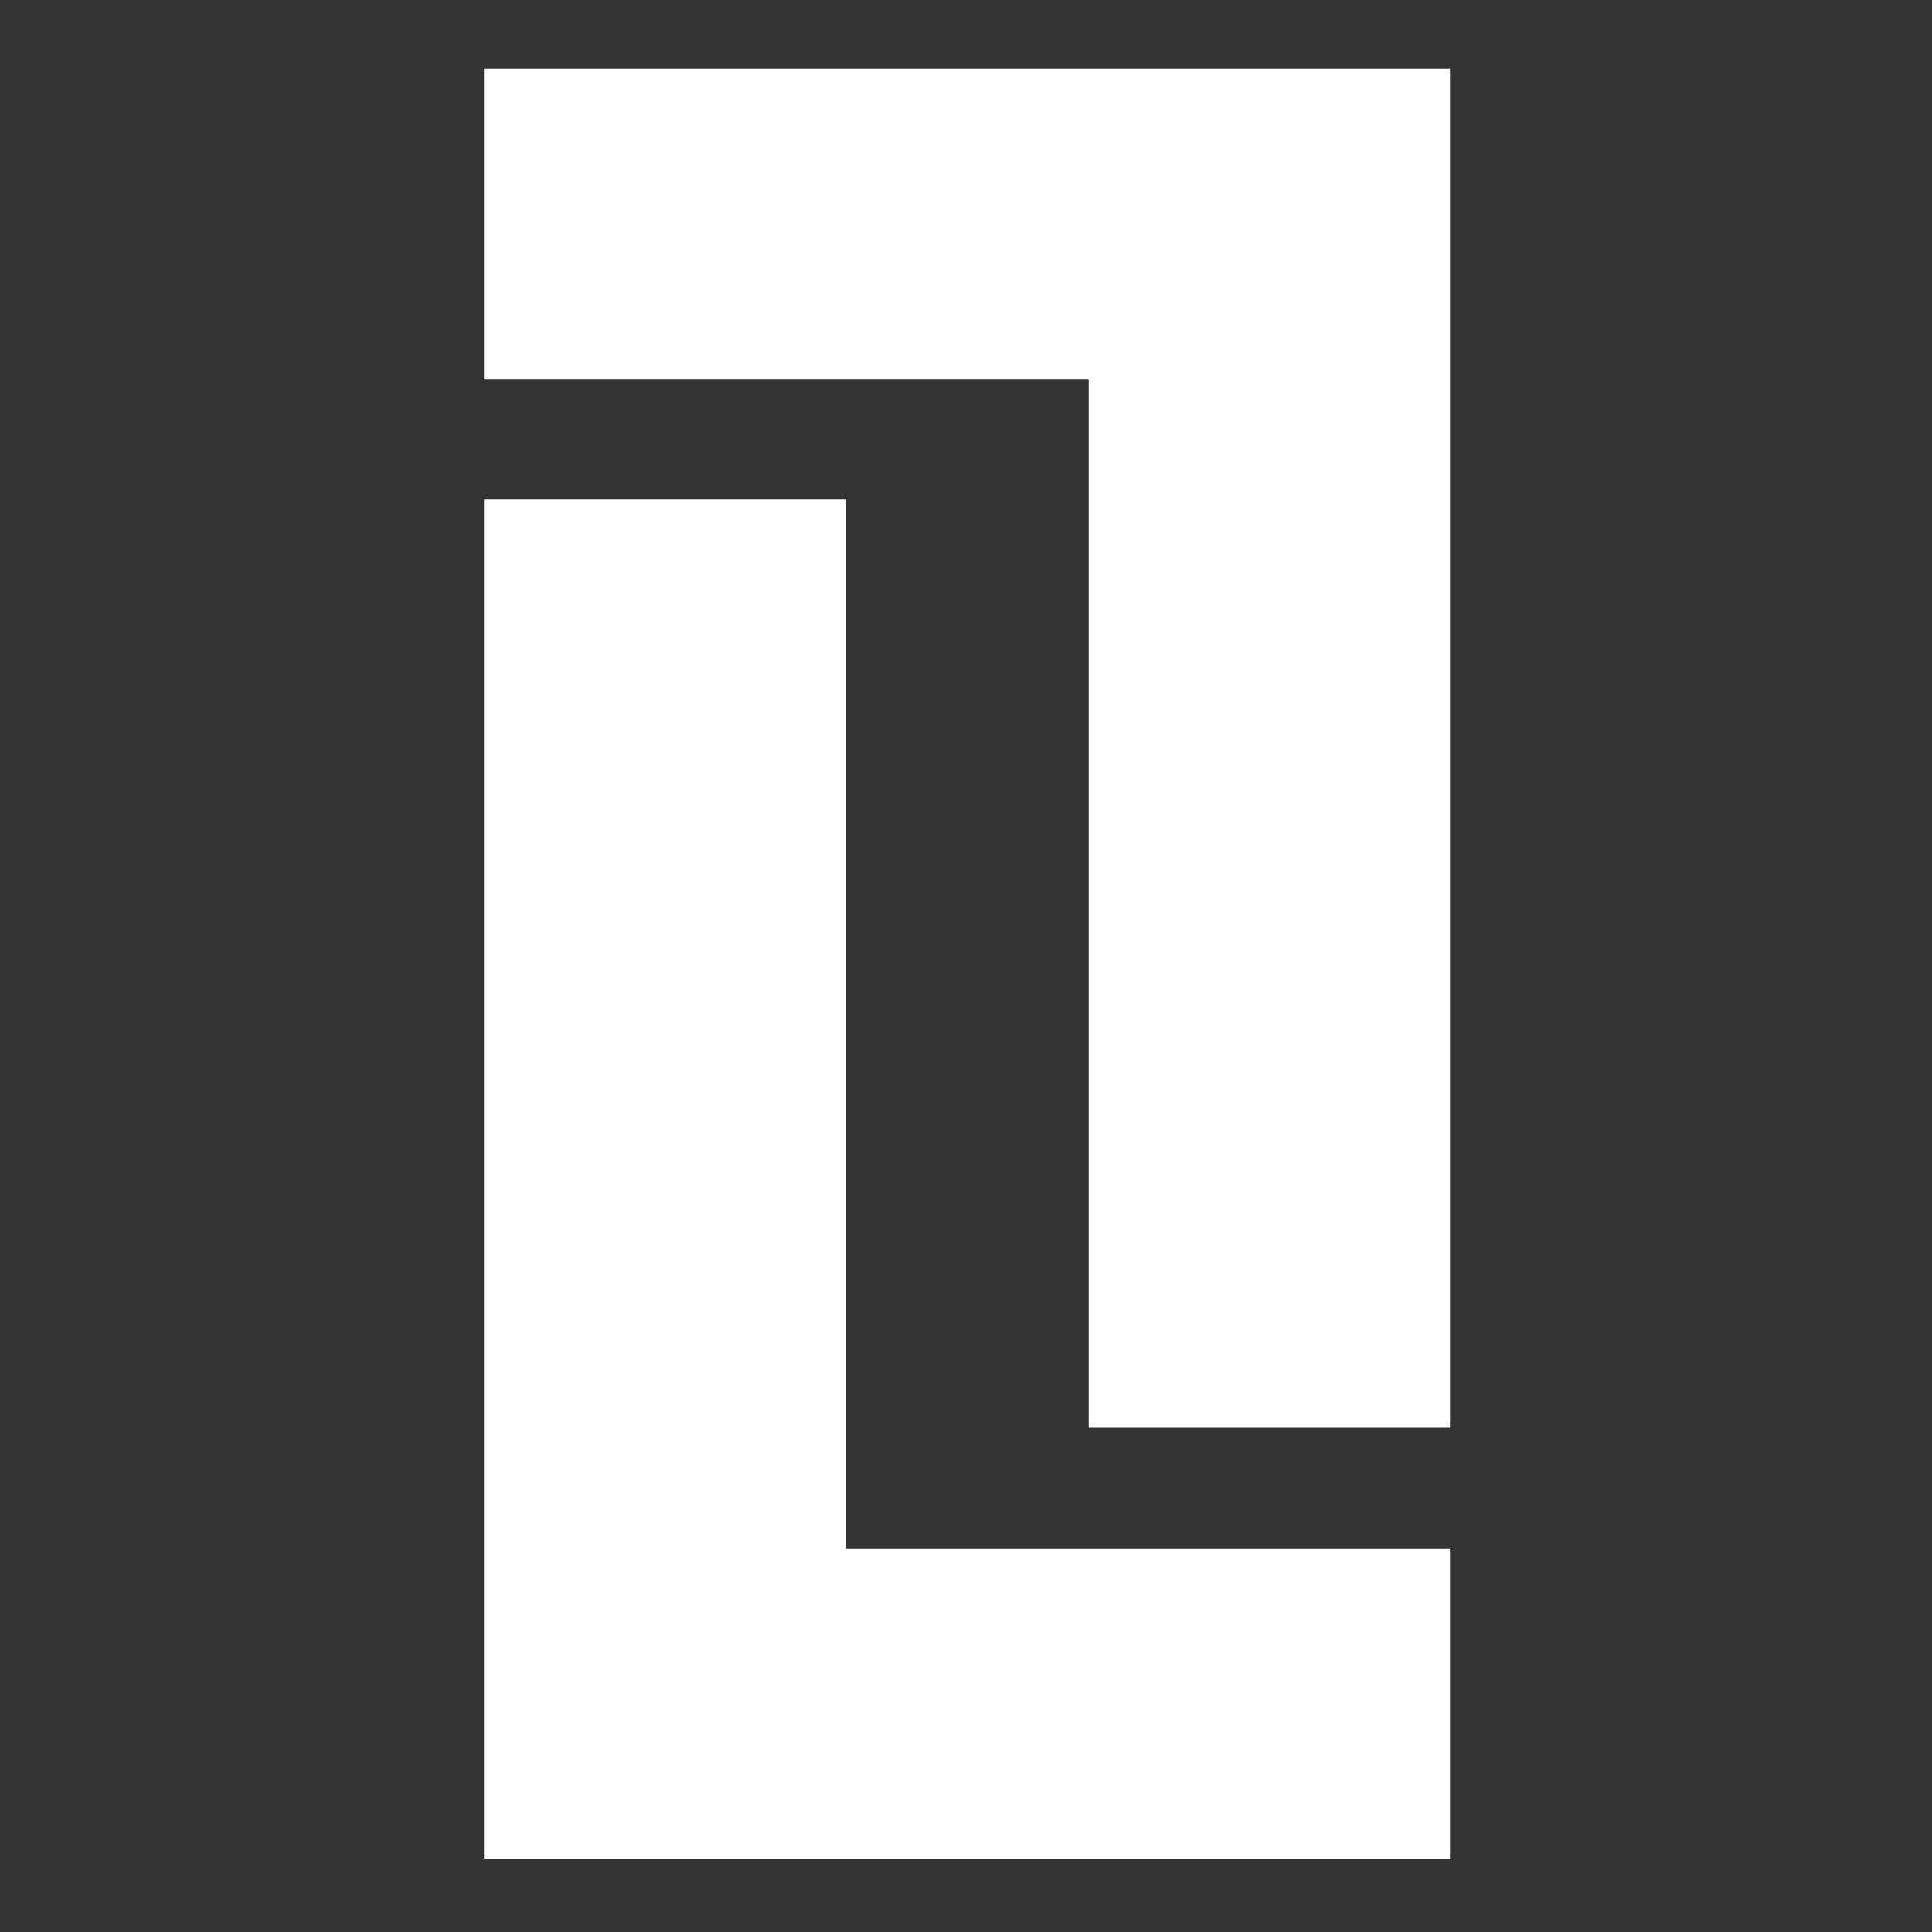
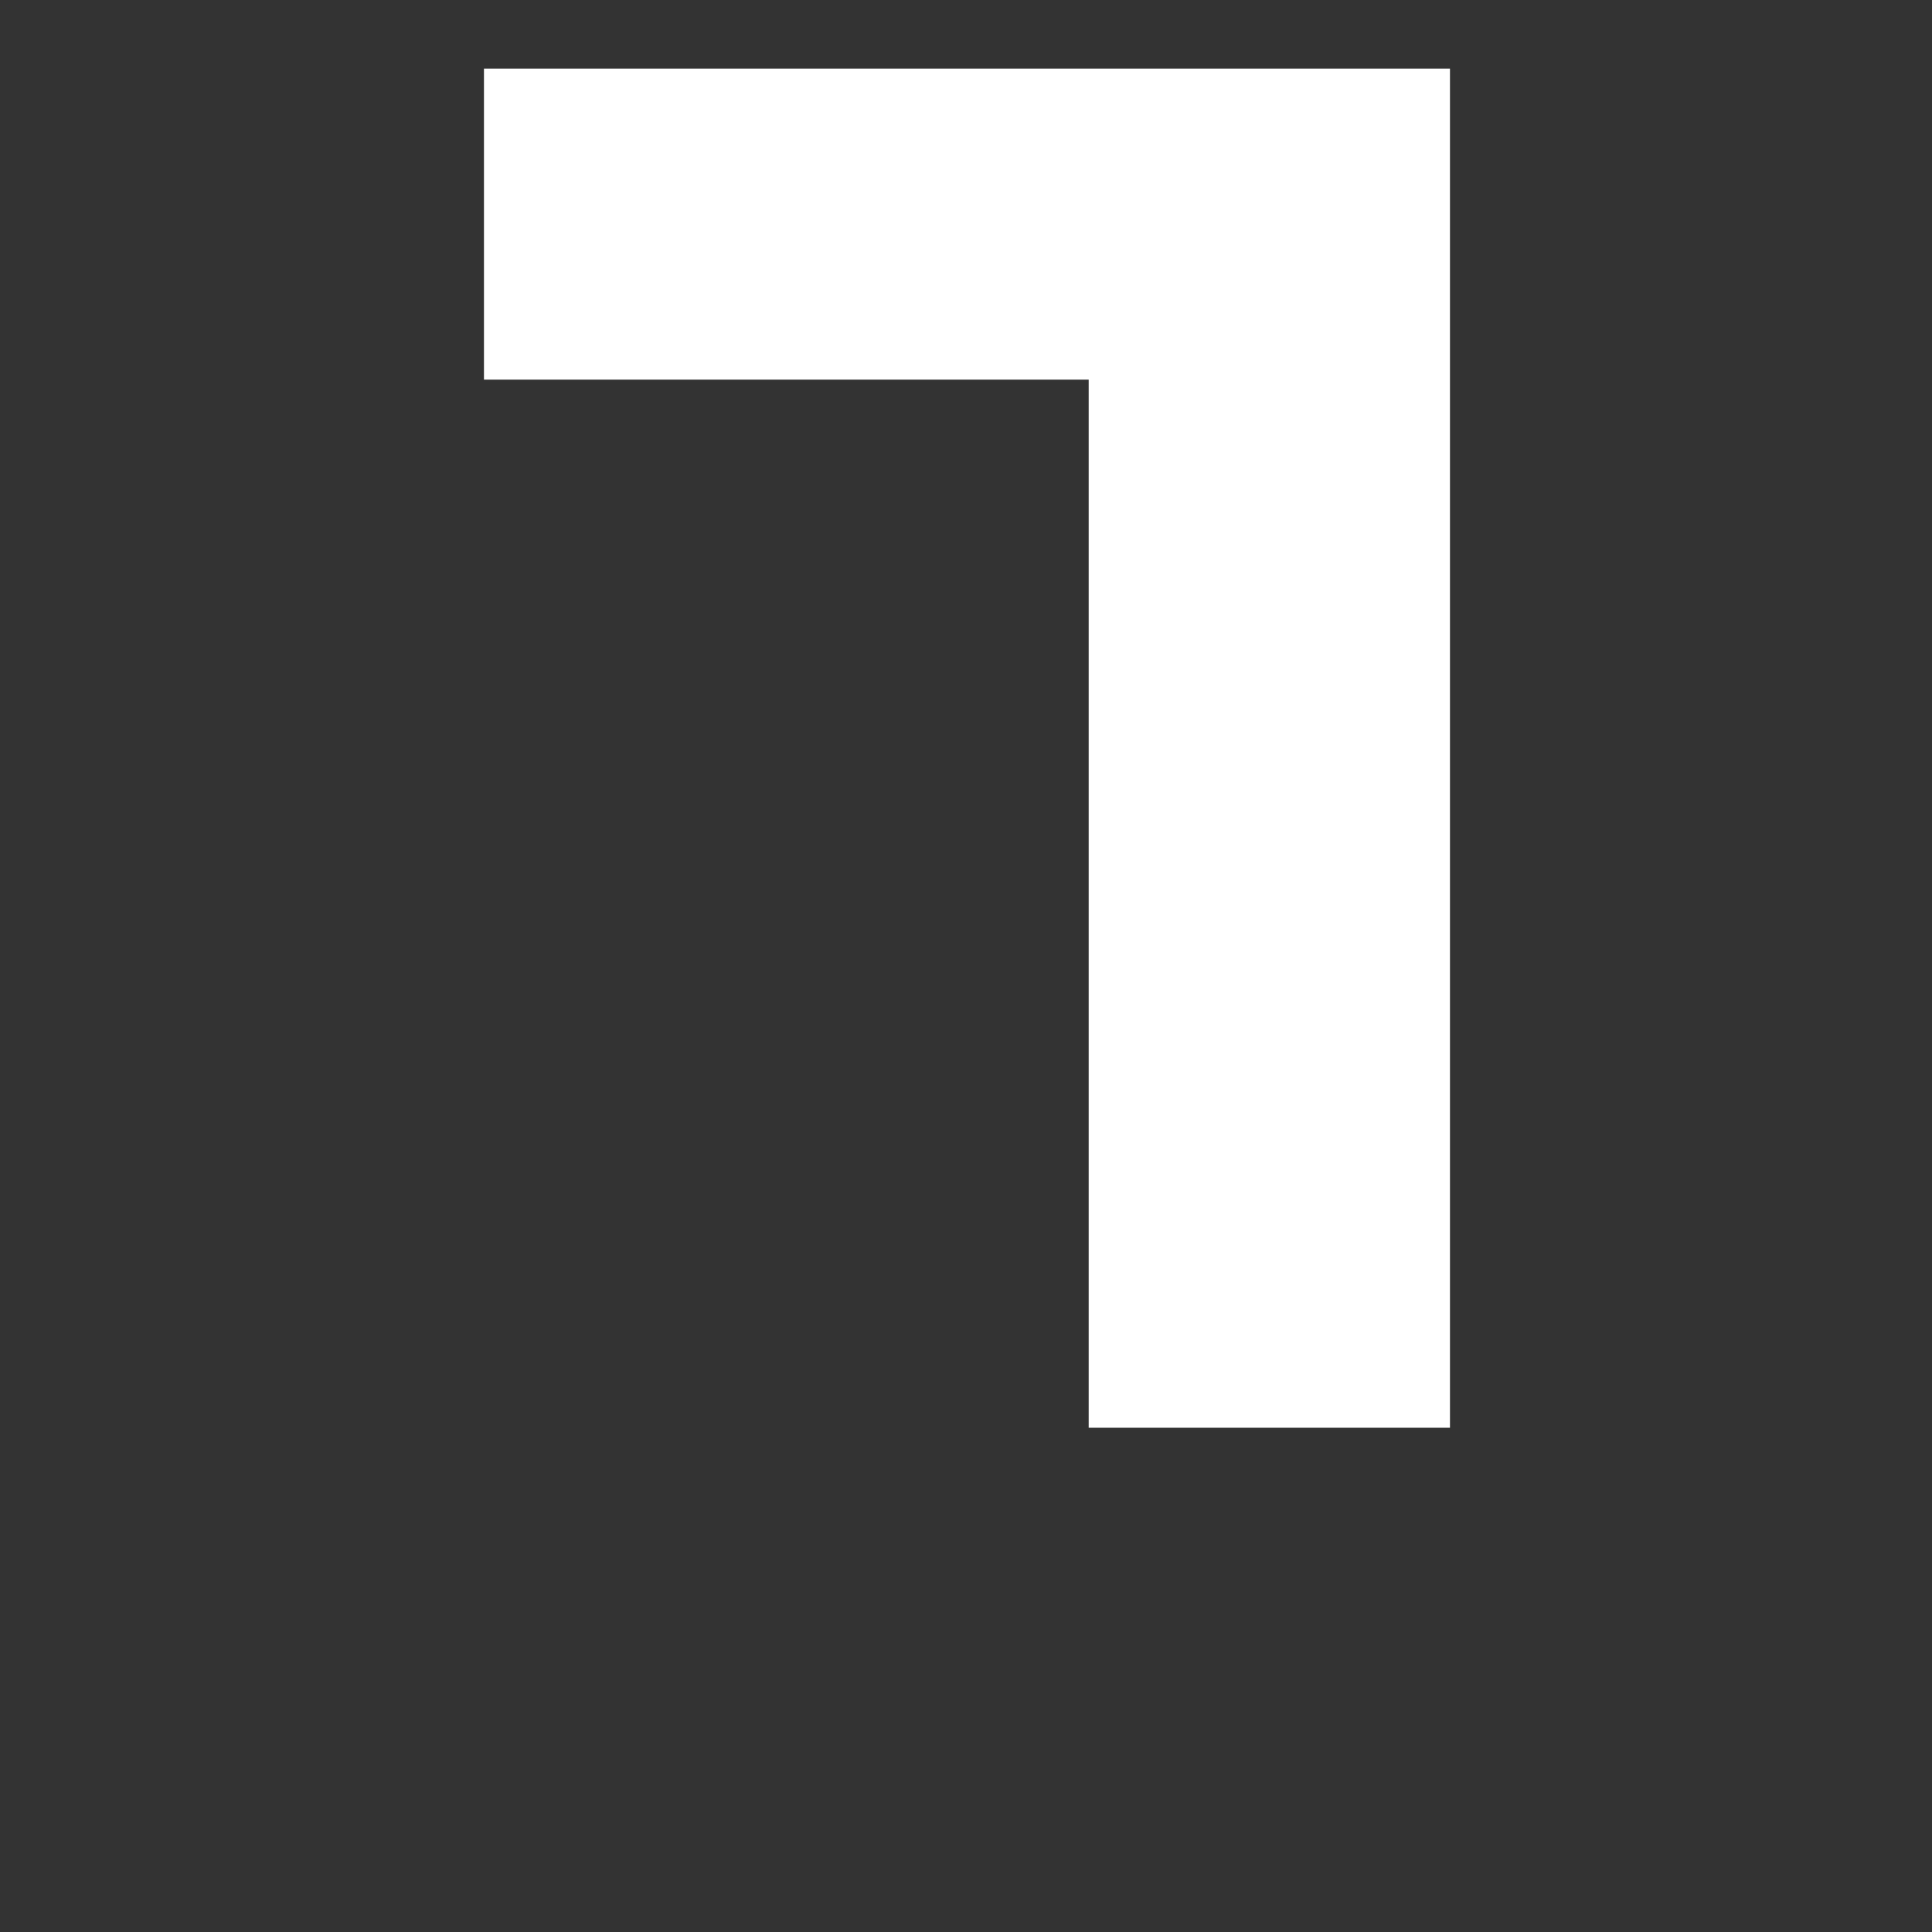
<svg xmlns="http://www.w3.org/2000/svg" enable-background="new 0 0 200 200" viewBox="0 0 200 200">
  <rect x="0" y="0" width="200" height="200" fill="#333333" stroke="none" />
  <g fill="#fff">
-     <path d="m87.6 160.3v-108.6h-37.5v140.7h100v-32.1z" />
    <path d="m112.7 147.8h37.4v-140.7h-100v32.2h62.6z" />
  </g>
</svg>